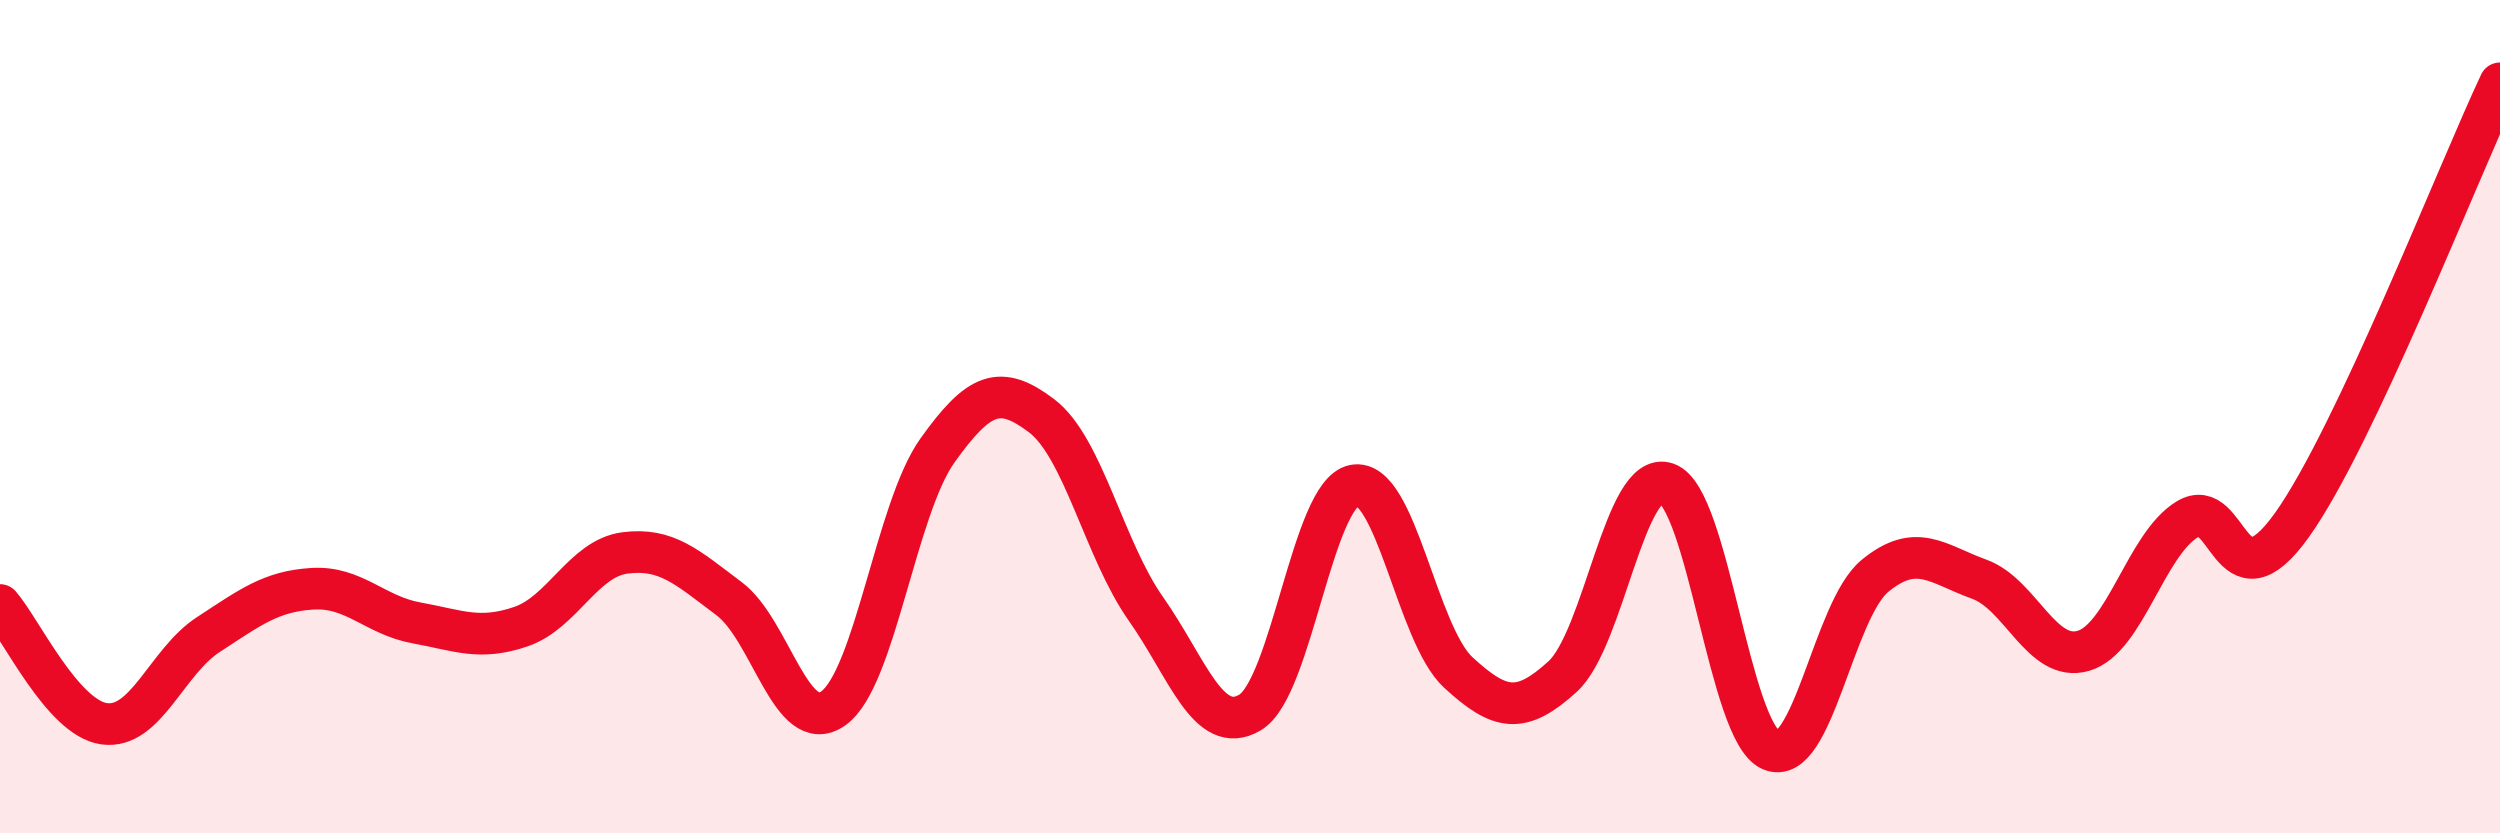
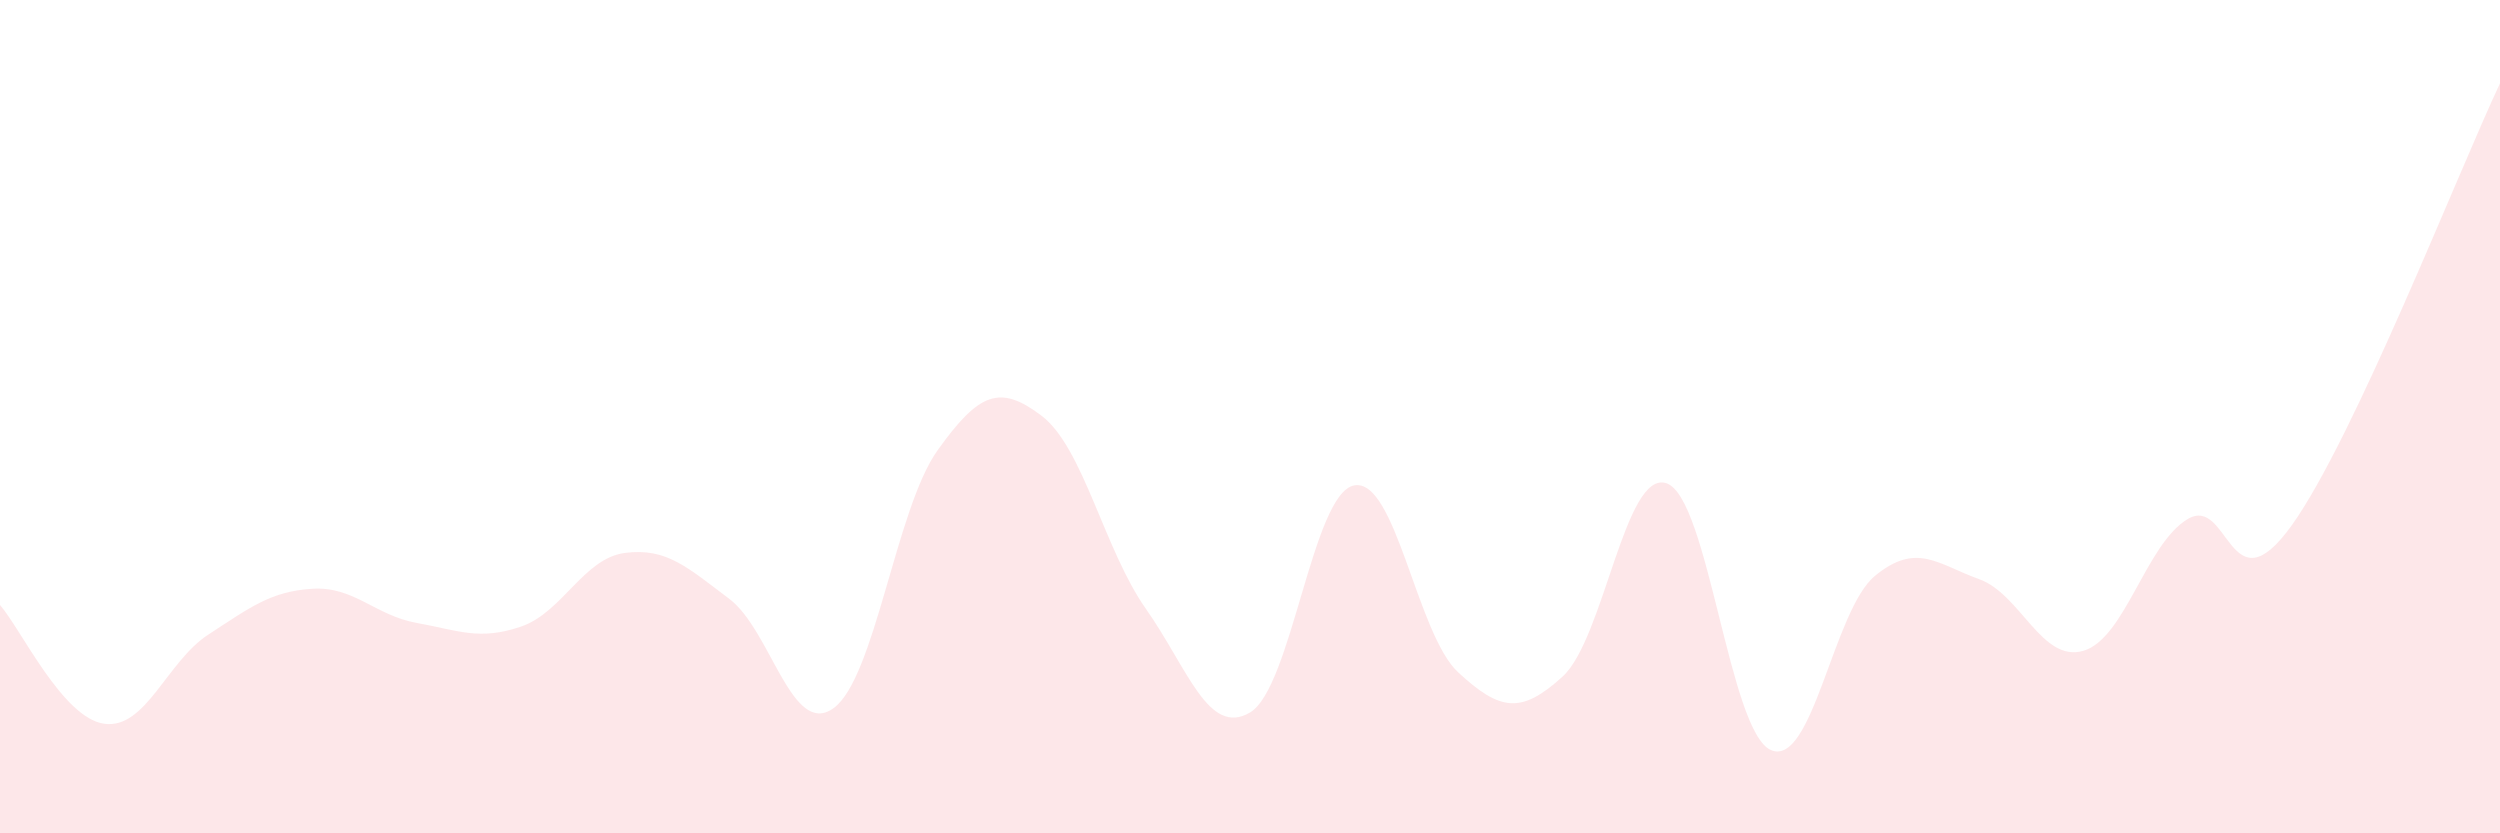
<svg xmlns="http://www.w3.org/2000/svg" width="60" height="20" viewBox="0 0 60 20">
  <path d="M 0,14.52 C 0.5,15.09 1.5,17.23 2.5,17.37 C 3.5,17.51 4,15.88 5,15.23 C 6,14.58 6.5,14.19 7.5,14.13 C 8.5,14.07 9,14.77 10,14.95 C 11,15.13 11.5,15.38 12.5,15.04 C 13.5,14.7 14,13.4 15,13.27 C 16,13.14 16.5,13.62 17.5,14.37 C 18.5,15.12 19,17.71 20,17 C 21,16.29 21.5,12.21 22.5,10.81 C 23.5,9.41 24,9.22 25,9.98 C 26,10.74 26.5,13.19 27.5,14.61 C 28.5,16.03 29,17.69 30,17.1 C 31,16.51 31.5,11.84 32.5,11.65 C 33.5,11.46 34,15.22 35,16.14 C 36,17.06 36.5,17.15 37.5,16.24 C 38.5,15.33 39,11.25 40,11.6 C 41,11.95 41.5,17.56 42.5,18 C 43.5,18.44 44,14.64 45,13.82 C 46,13 46.5,13.54 47.5,13.9 C 48.5,14.26 49,15.91 50,15.62 C 51,15.33 51.5,13.06 52.5,12.46 C 53.5,11.86 53.5,14.7 55,12.61 C 56.5,10.52 59,4.12 60,2L60 20L0 20Z" fill="#EB0A25" opacity="0.1" stroke-linecap="round" stroke-linejoin="round" />
-   <path d="M 0,14.52 C 0.5,15.09 1.5,17.23 2.5,17.37 C 3.5,17.51 4,15.88 5,15.23 C 6,14.58 6.5,14.19 7.5,14.13 C 8.5,14.07 9,14.77 10,14.95 C 11,15.13 11.5,15.38 12.5,15.04 C 13.5,14.7 14,13.4 15,13.27 C 16,13.14 16.5,13.62 17.5,14.37 C 18.5,15.12 19,17.71 20,17 C 21,16.29 21.5,12.21 22.5,10.81 C 23.5,9.41 24,9.22 25,9.98 C 26,10.74 26.5,13.19 27.5,14.61 C 28.5,16.03 29,17.69 30,17.1 C 31,16.51 31.5,11.84 32.5,11.65 C 33.5,11.46 34,15.22 35,16.14 C 36,17.06 36.5,17.15 37.5,16.24 C 38.5,15.33 39,11.25 40,11.6 C 41,11.95 41.5,17.56 42.5,18 C 43.5,18.44 44,14.64 45,13.82 C 46,13 46.5,13.54 47.5,13.9 C 48.5,14.26 49,15.91 50,15.62 C 51,15.33 51.5,13.06 52.5,12.46 C 53.5,11.86 53.5,14.7 55,12.61 C 56.5,10.52 59,4.12 60,2" stroke="#EB0A25" stroke-width="1" fill="none" stroke-linecap="round" stroke-linejoin="round" />
</svg>